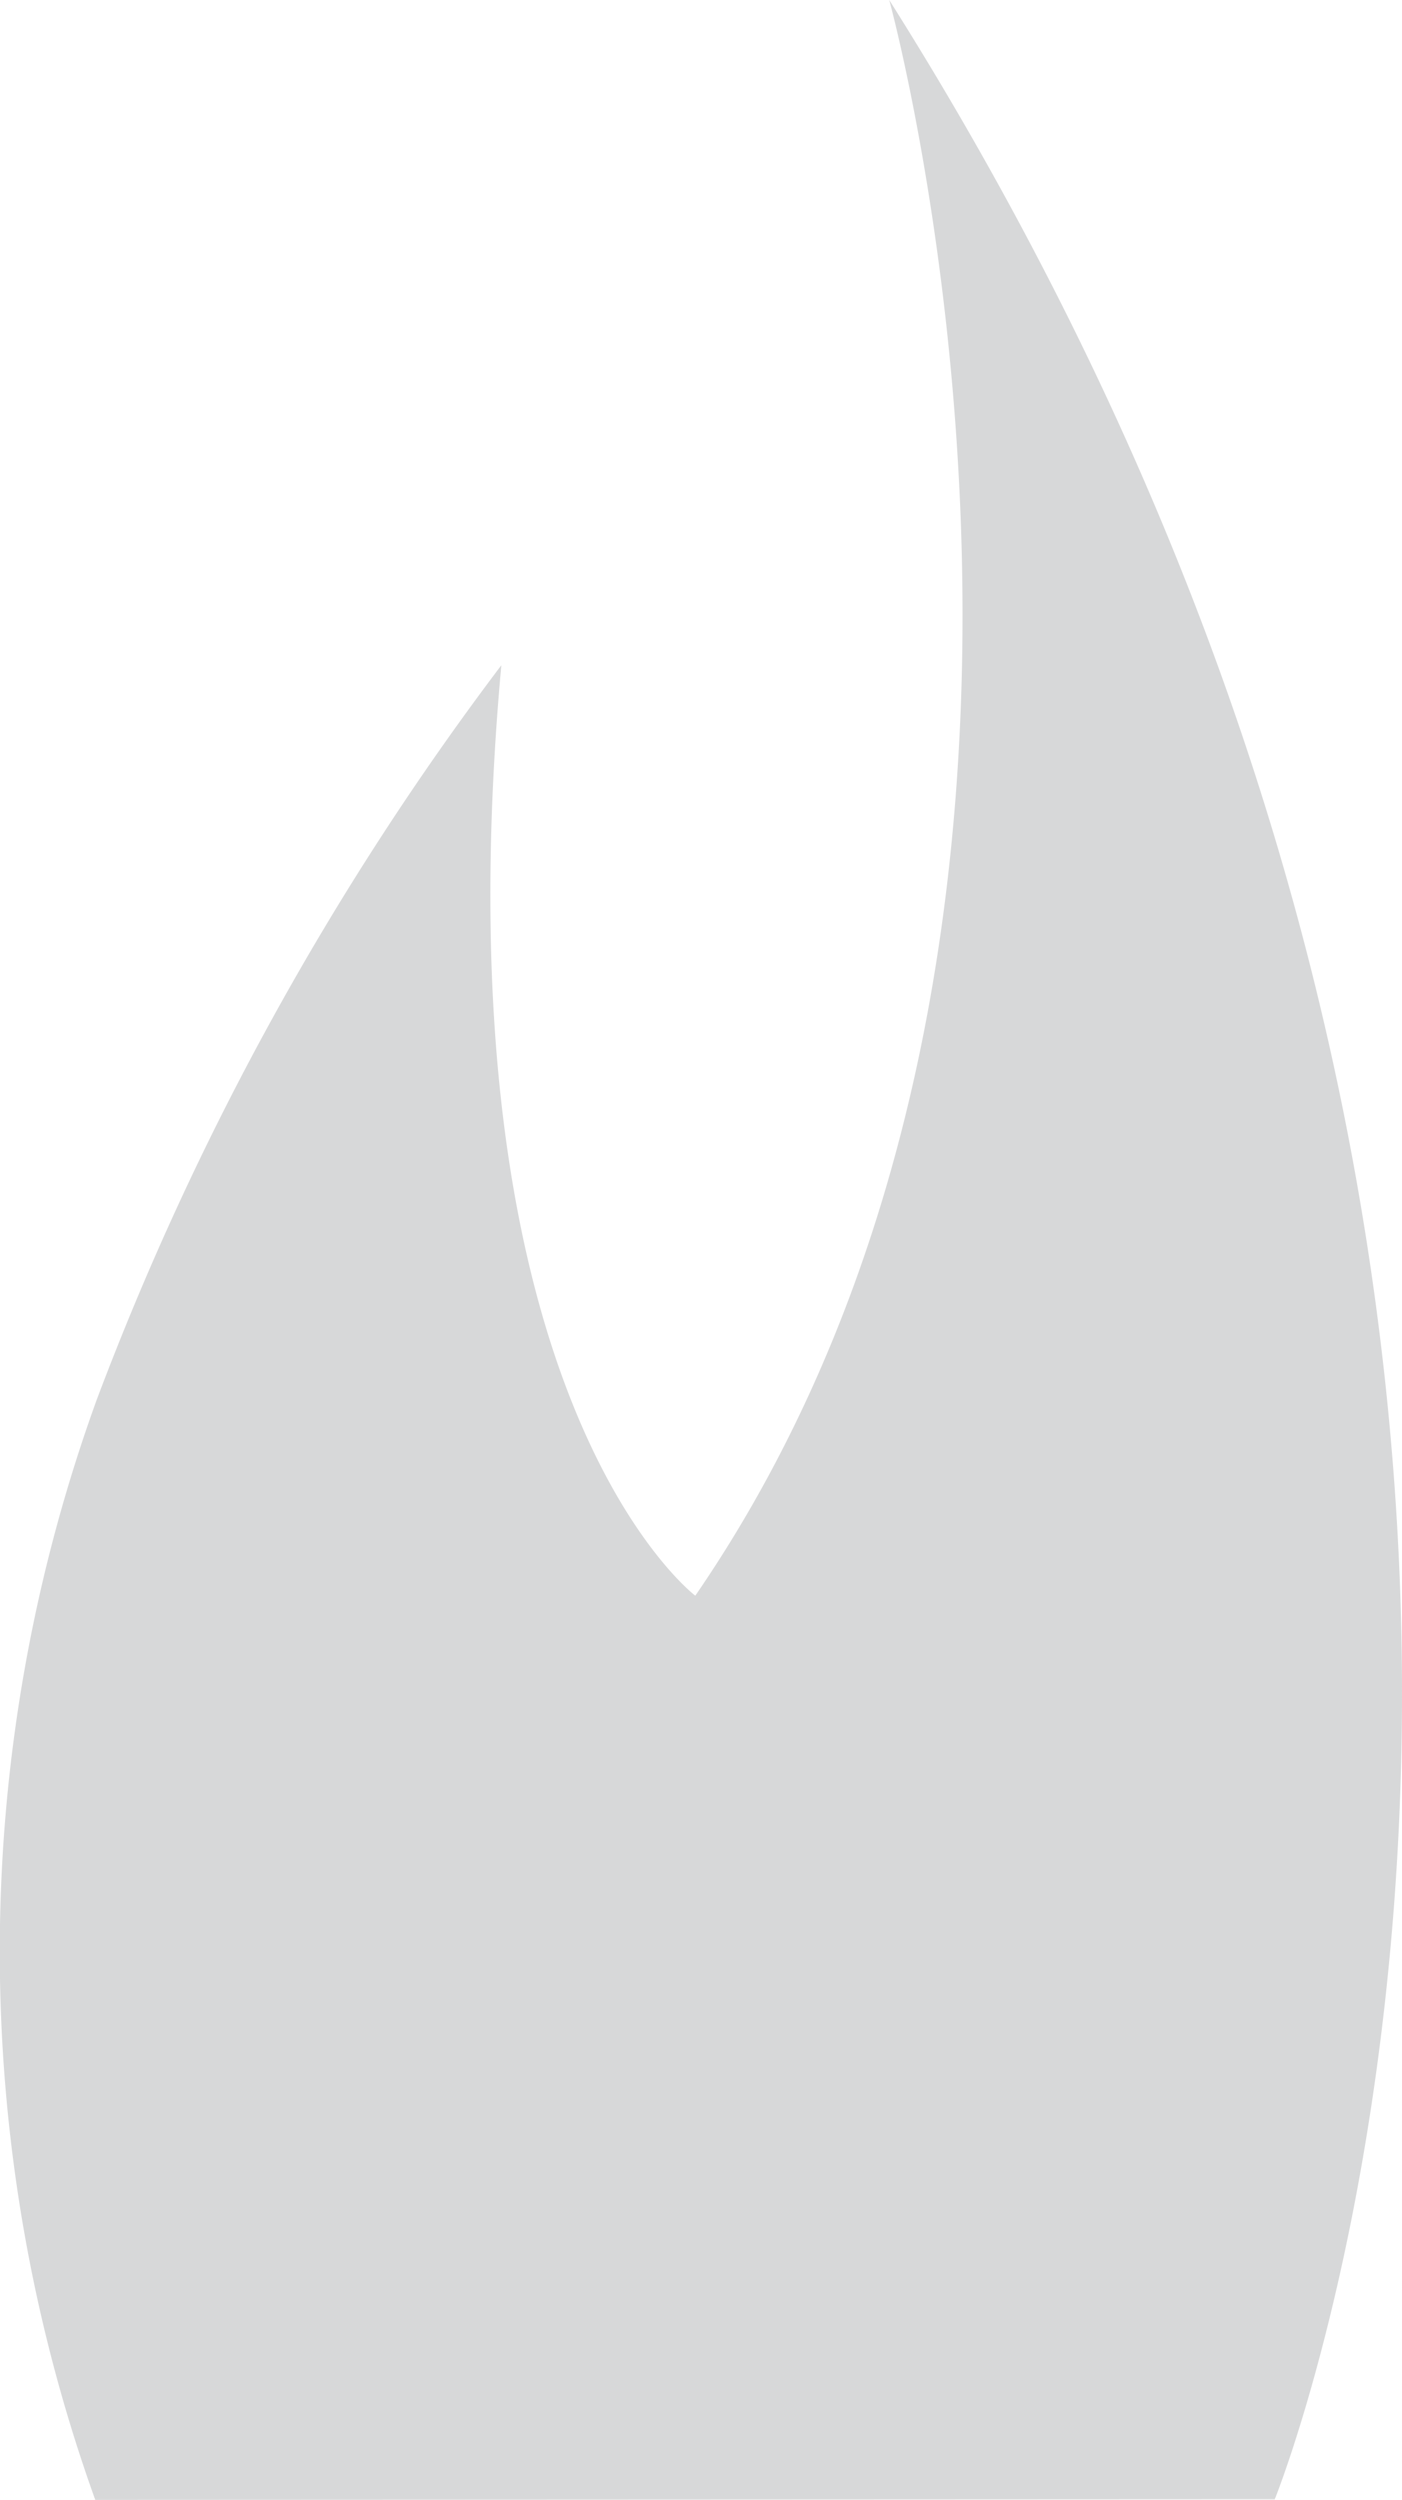
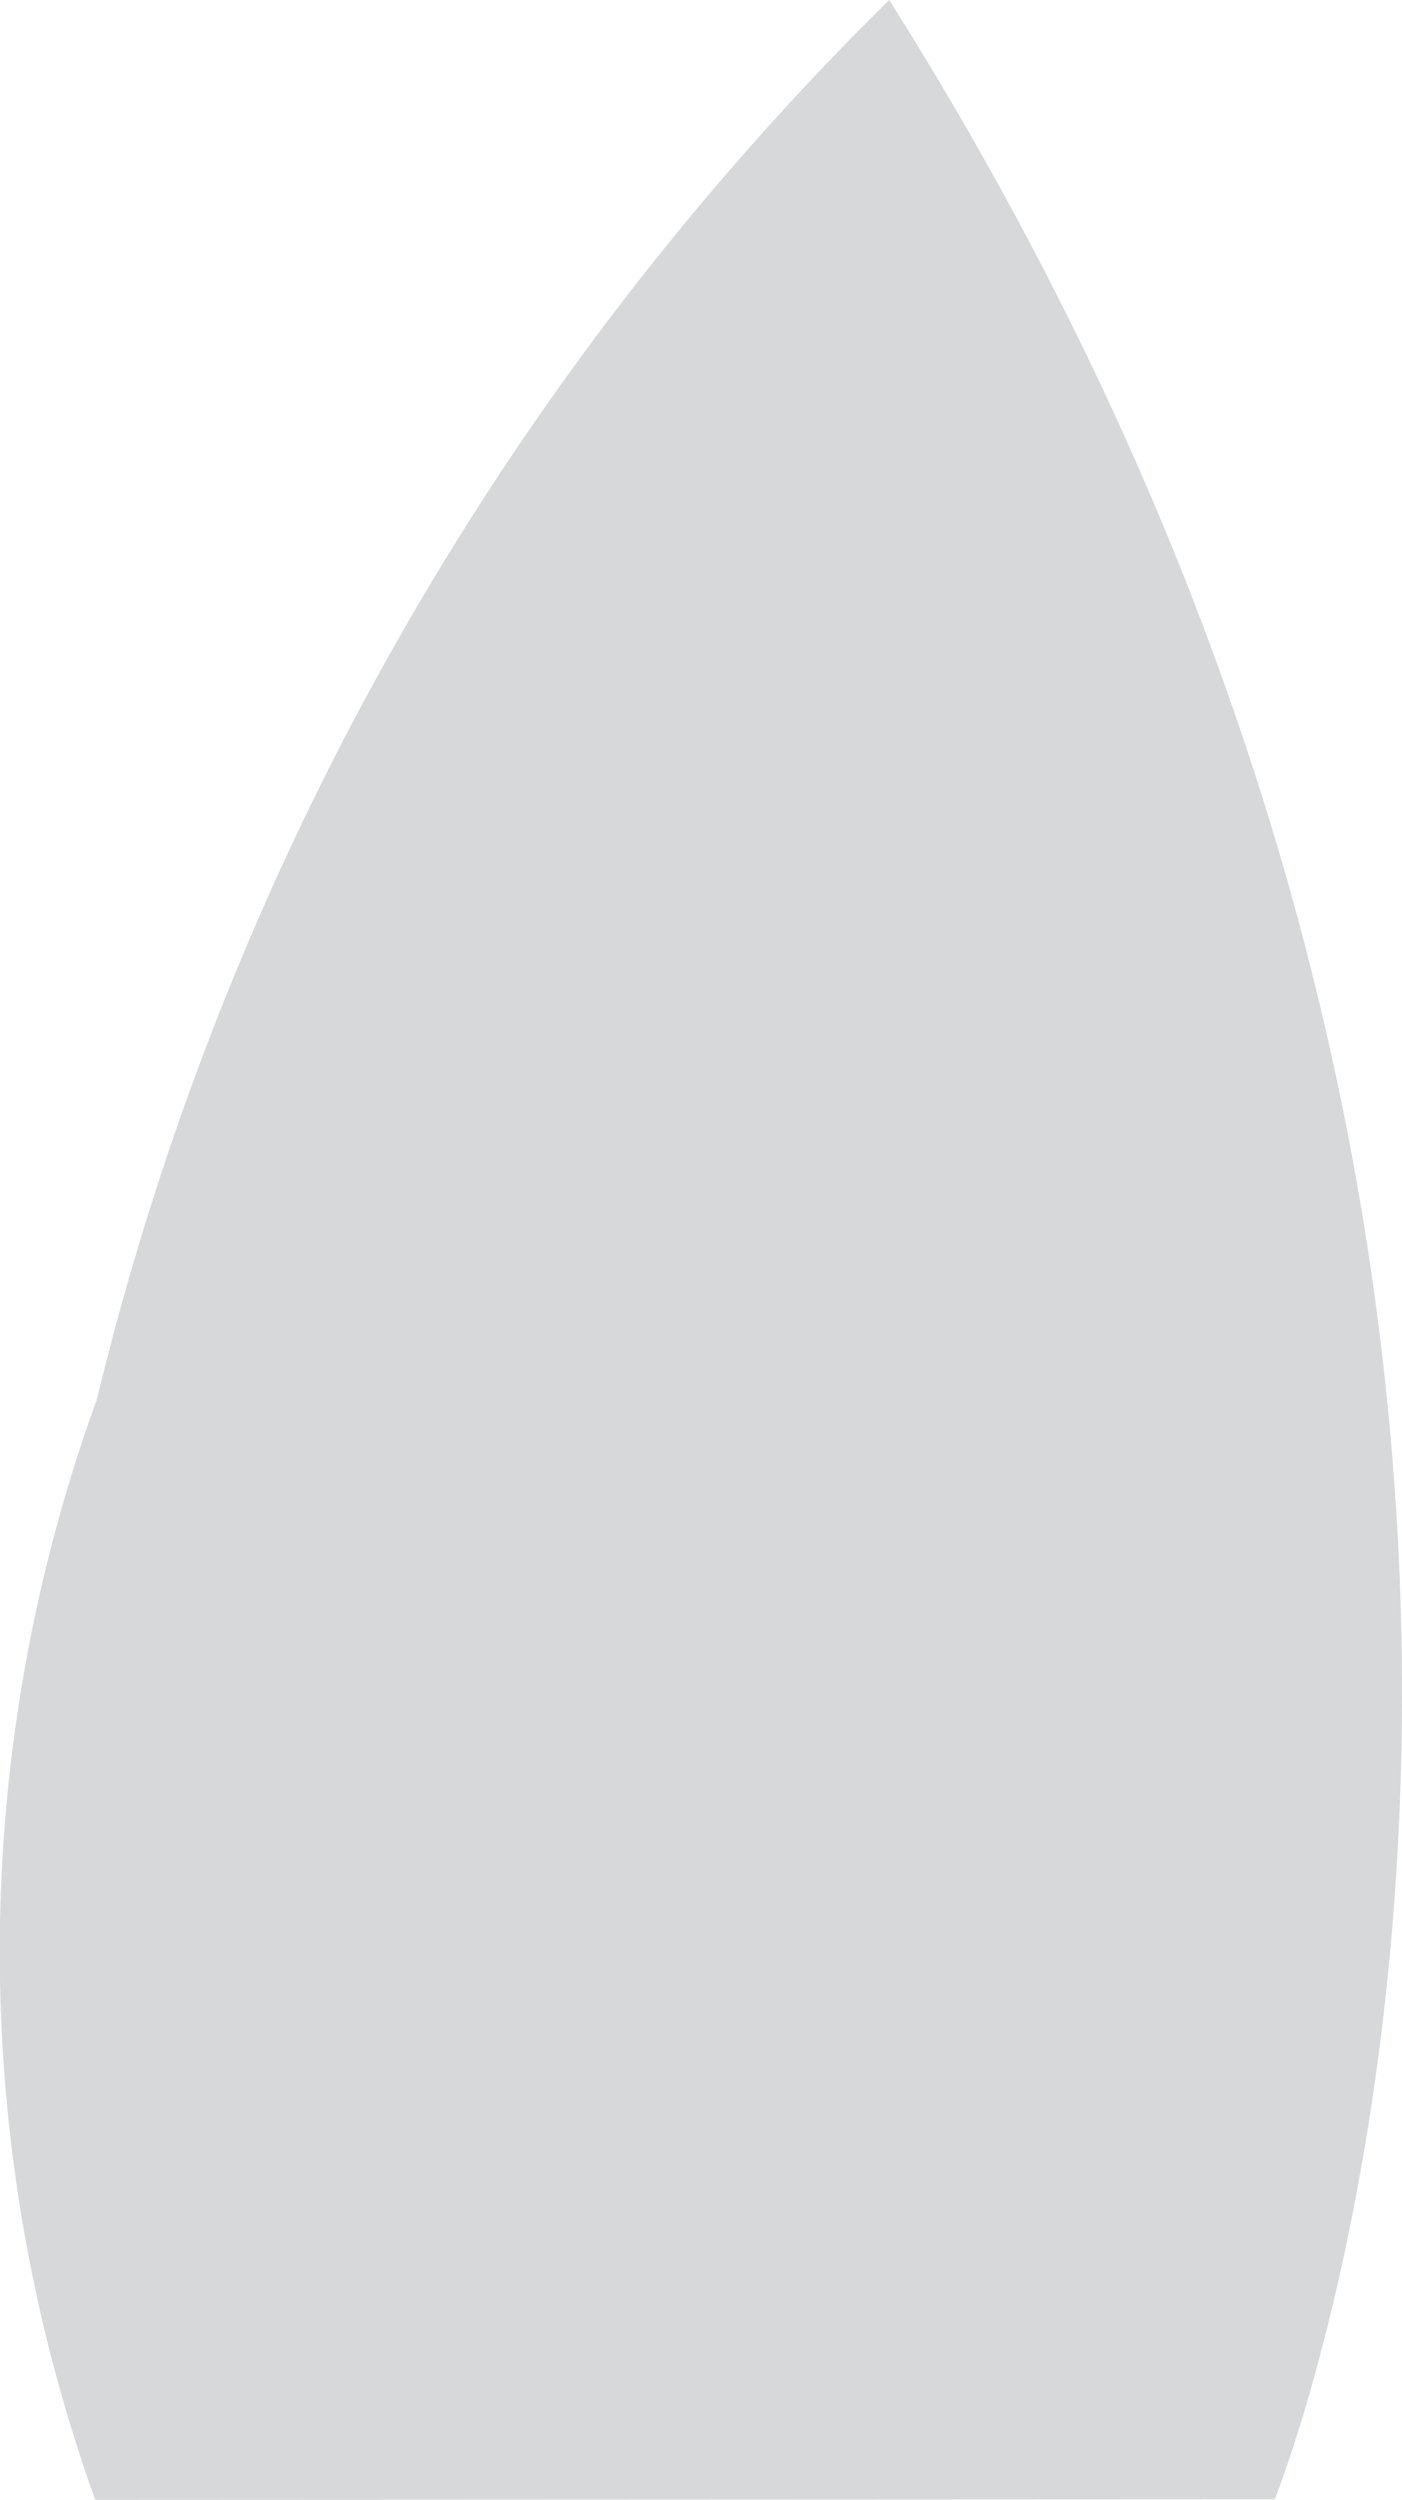
<svg xmlns="http://www.w3.org/2000/svg" viewBox="0 0 130.12 231.86">
  <defs>
    <style>.cls-1{fill:#bcbec0;opacity:0.6;}</style>
  </defs>
  <title>плямя2</title>
  <g id="Слой_2" data-name="Слой 2">
    <g id="OBJECTS">
-       <path class="cls-1" d="M118.31,231.81S161.56,125.18,82.53,0c0,0,23.94,87-18,148,0,0-24.21-18.27-18-86.3A271.94,271.94,0,0,0,9,129.76a150.22,150.22,0,0,0-.16,102.1h0Z" />
+       <path class="cls-1" d="M118.31,231.81S161.56,125.18,82.53,0A271.94,271.94,0,0,0,9,129.76a150.22,150.22,0,0,0-.16,102.1h0Z" />
    </g>
  </g>
</svg>